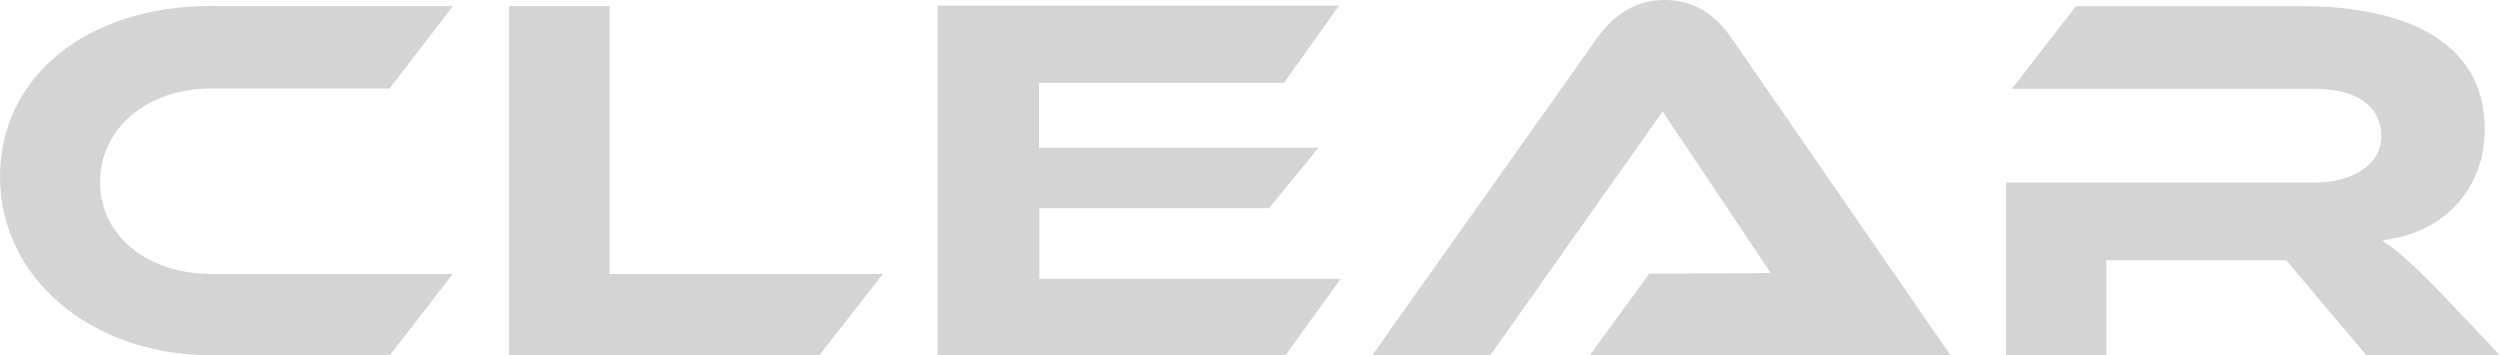
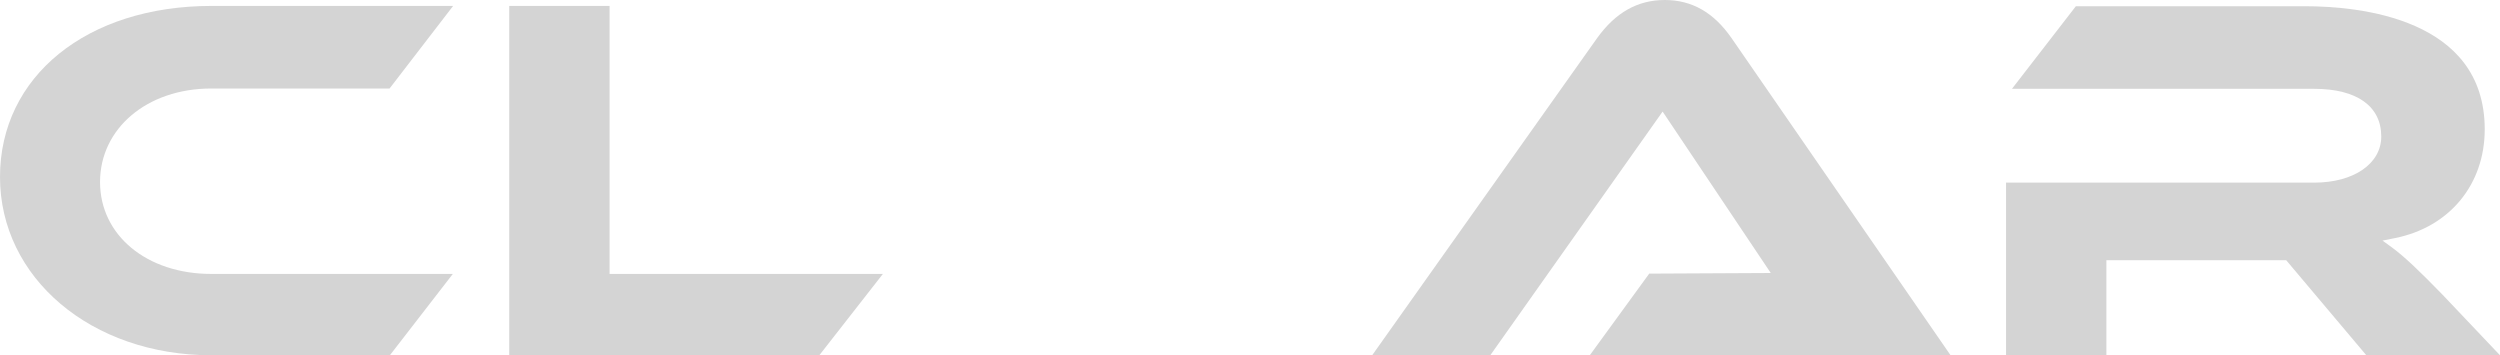
<svg xmlns="http://www.w3.org/2000/svg" id="_レイヤー_2" viewBox="0 0 80.22 11.4">
  <defs>
    <style>.cls-1{fill:#d4d4d4;stroke-width:0px;}</style>
  </defs>
  <g id="_レイヤー_1-2">
    <path class="cls-1" d="m6.79.19C2.79.19,0,2.45,0,5.68s2.92,5.72,6.79,5.72h5.72l2.02-2.61h-7.75c-2.07,0-3.57-1.24-3.57-2.95s1.5-3,3.57-3h5.72L14.54.19h-7.75Z" />
    <path class="cls-1" d="m16.34,11.4h9.95l2.04-2.61h-8.77V.19h-3.22v11.21Z" />
    <path class="cls-1" d="m51.02,11.4h11.57l-7.03-10.18c-.57-.82-1.27-1.22-2.14-1.22s-1.58.4-2.17,1.22l-7.22,10.18h3.79l5.53-7.82,3.47,5.18-3.9.02-1.9,2.61Z" />
    <path class="cls-1" d="m75.93,11.4h4.29l-1.84-1.94c-.74-.76-1.2-1.2-1.6-1.5l-.33-.24.4-.08c1.75-.35,2.88-1.72,2.88-3.49,0-3.57-4.03-3.95-5.77-3.95h-7.35l-2.05,2.65h9.7c1.37,0,2.15.56,2.15,1.53,0,.87-.88,1.48-2.15,1.48h-9.89v5.55h3.22v-3.06h5.77l2.58,3.06Z" />
-     <path class="cls-1" d="m30.11,11.4h11.14l1.77-2.45h-9.67v-2.27h7.37l1.59-1.94h-8.97v-2.08h7.86l1.77-2.48h-12.88v11.21Z" />
  </g>
</svg>